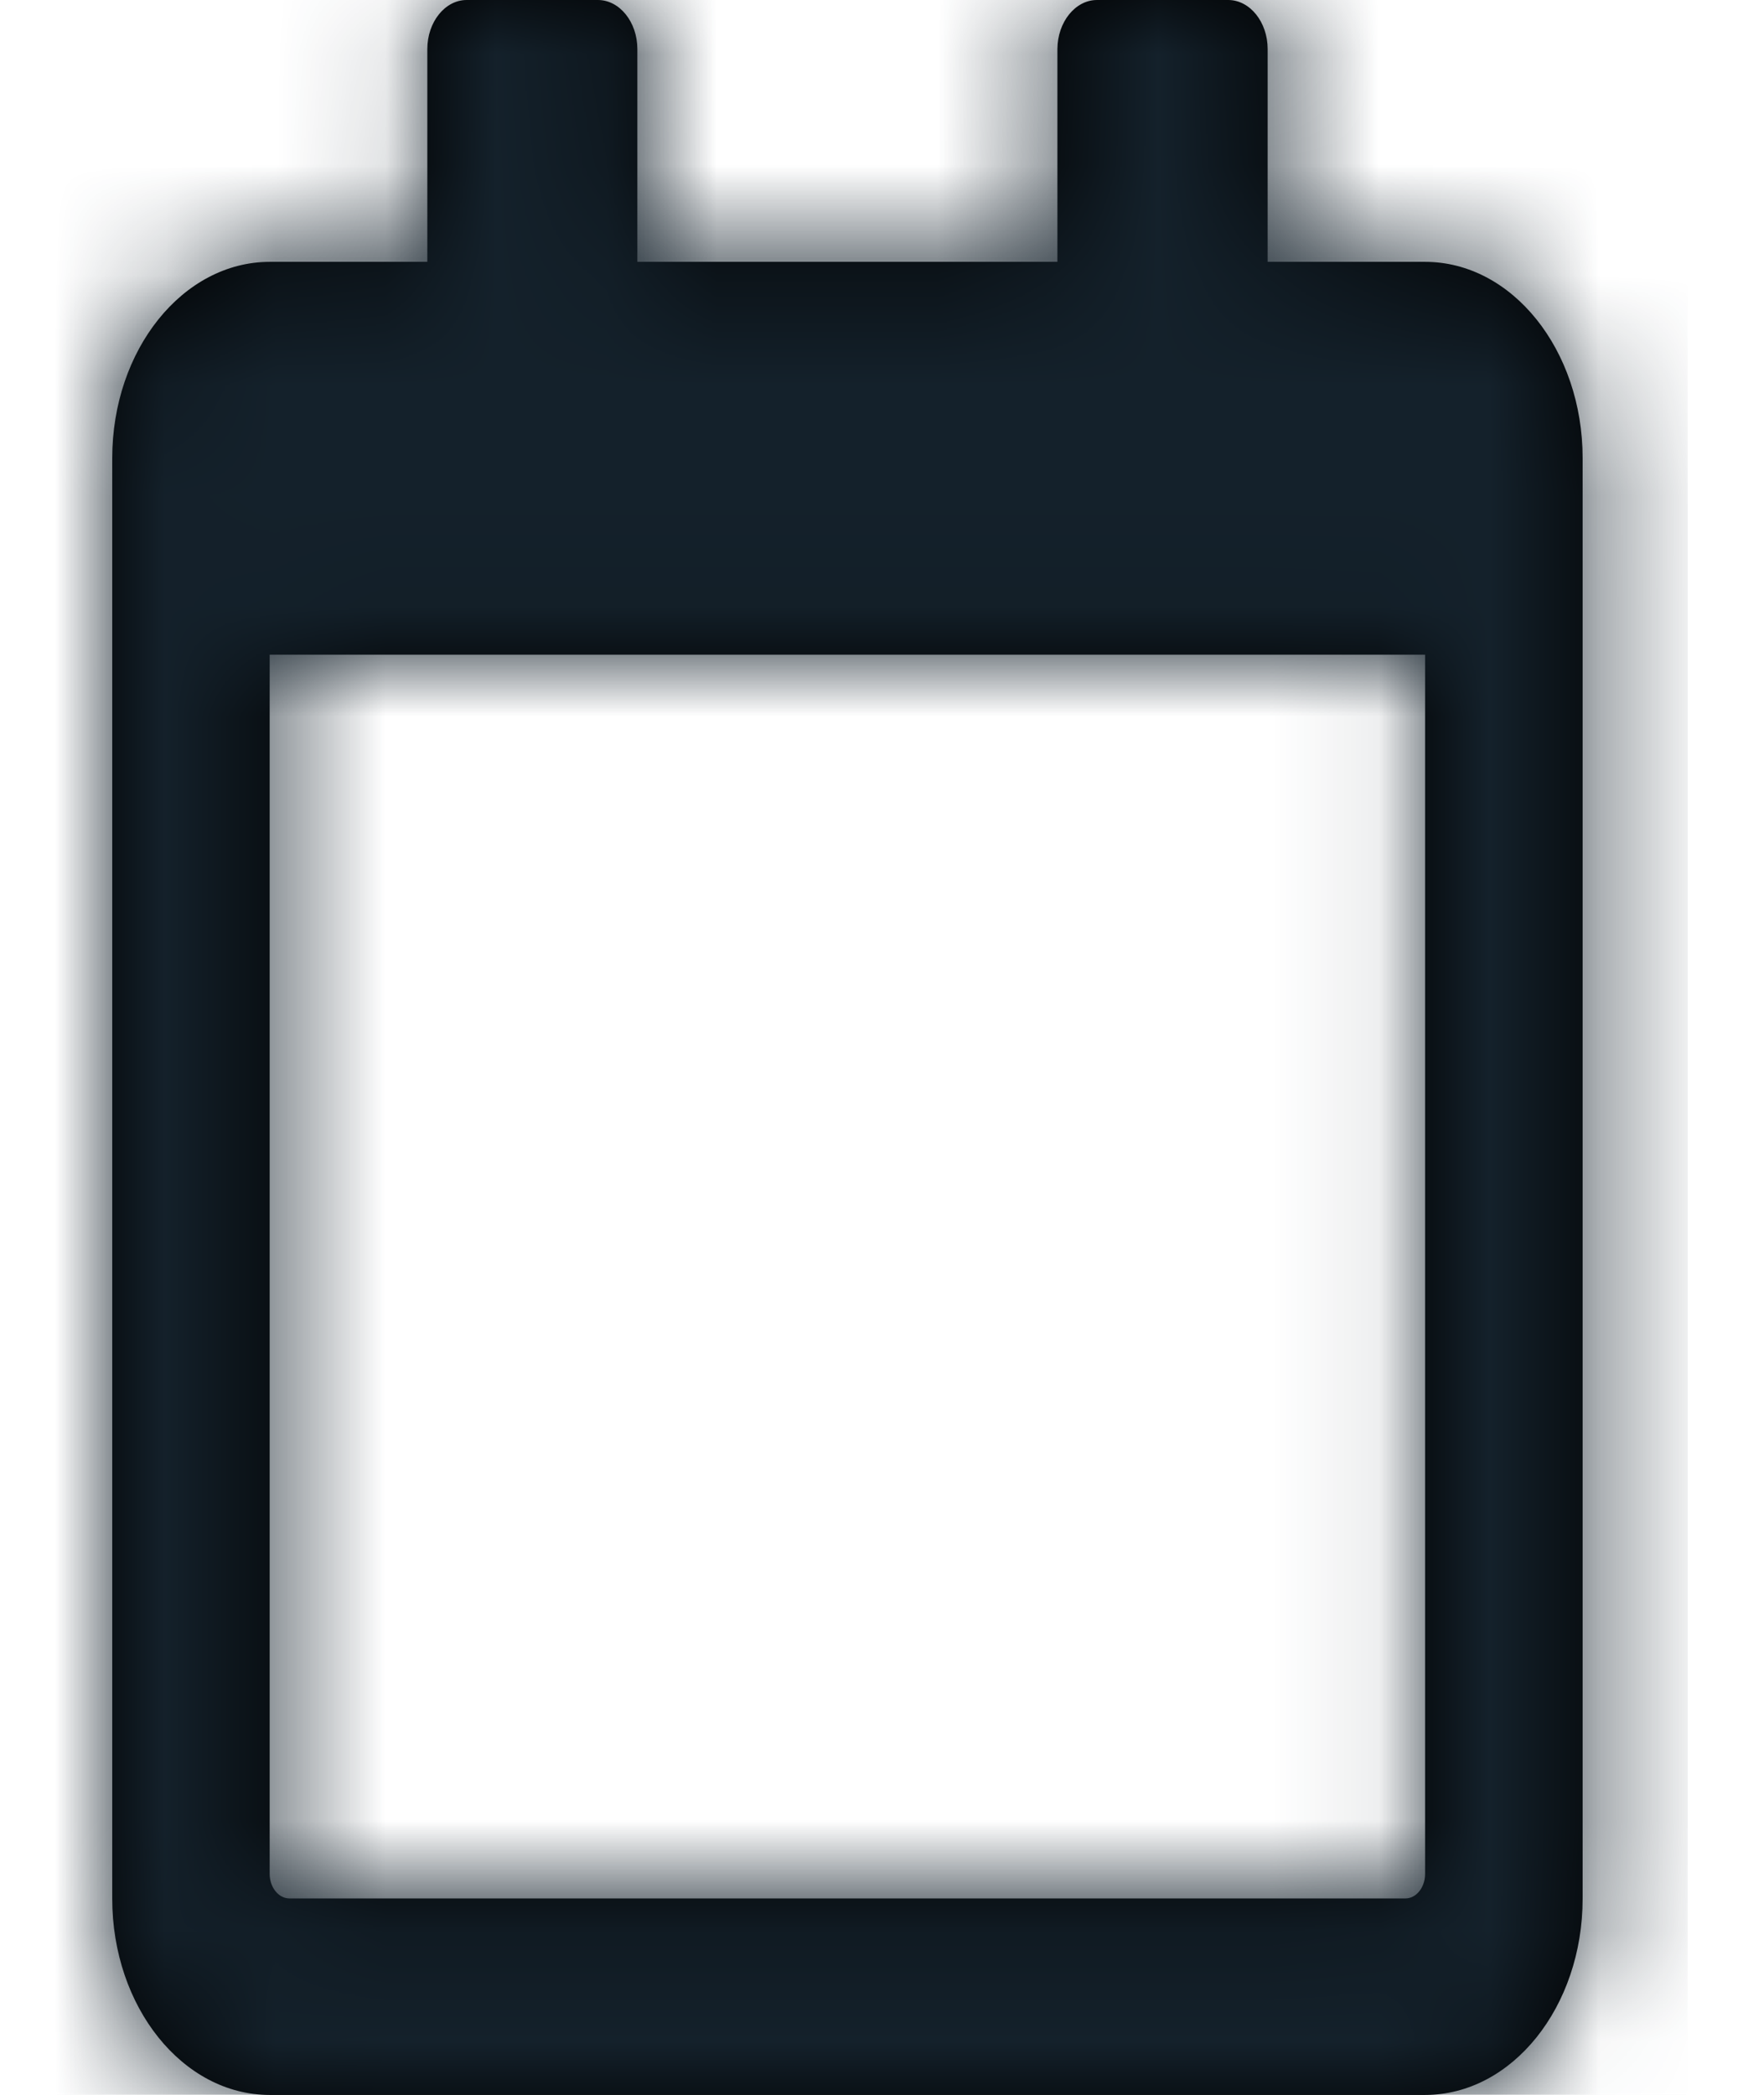
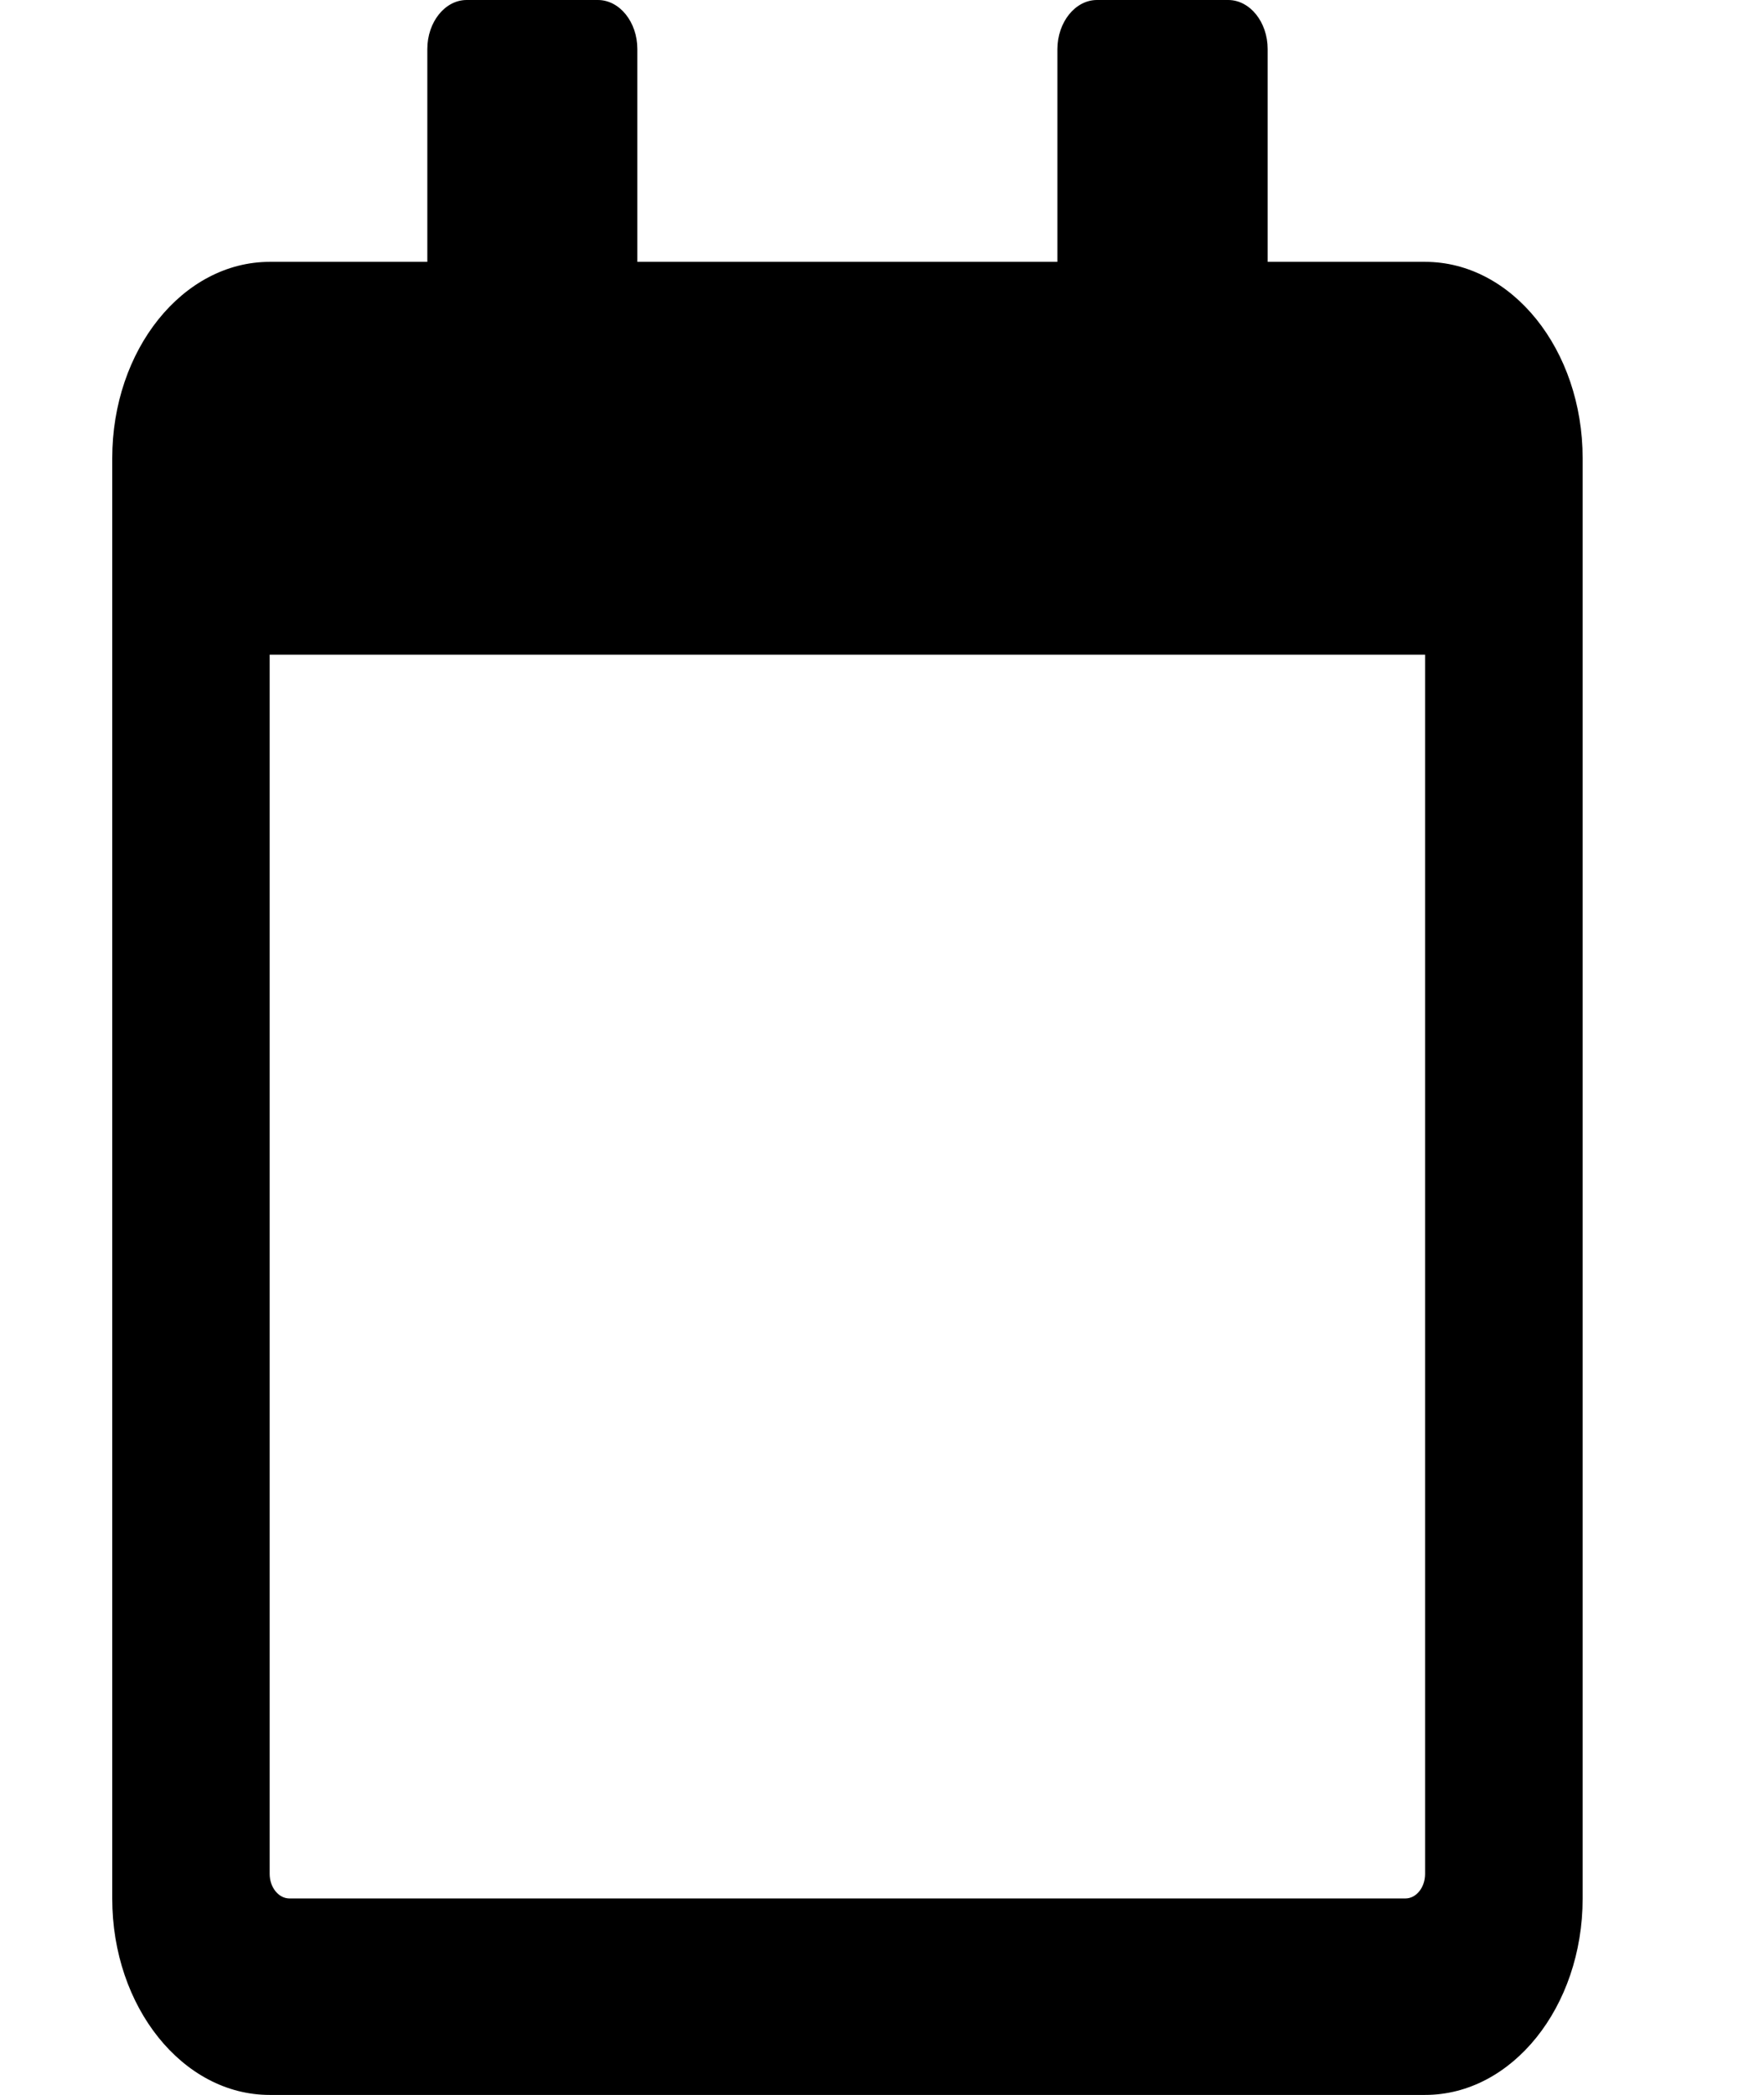
<svg xmlns="http://www.w3.org/2000/svg" width="16" height="19" fill="none">
  <path fill-rule="evenodd" clip-rule="evenodd" d="M11.497 2.375h1.429c.789 0 1.429.798 1.429 1.781V17.22c0 .983-.64 1.781-1.429 1.781H2.446c-.788 0-1.428-.798-1.428-1.781V4.156c0-.983.64-1.781 1.429-1.781h1.429V.445c0-.245.16-.445.357-.445h1.19c.197 0 .358.2.358.445v1.93h3.81V.445C9.592.2 9.753 0 9.95 0h1.19c.197 0 .358.2.358.445v1.93ZM2.625 17.219h10.122c.099 0 .179-.1.179-.223V5.938H2.446v11.058c0 .123.081.223.18.223Z" fill="#000" />
  <mask id="a" mask-type="alpha" maskUnits="userSpaceOnUse" x="1" y="0" width="14" height="19">
-     <path fill-rule="evenodd" clip-rule="evenodd" d="M11.497 2.375h1.429c.789 0 1.429.798 1.429 1.781V17.22c0 .983-.64 1.781-1.429 1.781H2.446c-.788 0-1.428-.798-1.428-1.781V4.156c0-.983.64-1.781 1.429-1.781h1.429V.445c0-.245.16-.445.357-.445h1.19c.197 0 .358.2.358.445v1.93h3.81V.445C9.592.2 9.753 0 9.95 0h1.19c.197 0 .358.2.358.445v1.93ZM2.625 17.219h10.122c.099 0 .179-.1.179-.223V5.938H2.446v11.058c0 .123.081.223.18.223Z" fill="#fff" />
-   </mask>
+     </mask>
  <g mask="url(#a)">
    <path fill="#14212B" d="M.065 0h15.243v19H.065z" />
  </g>
</svg>